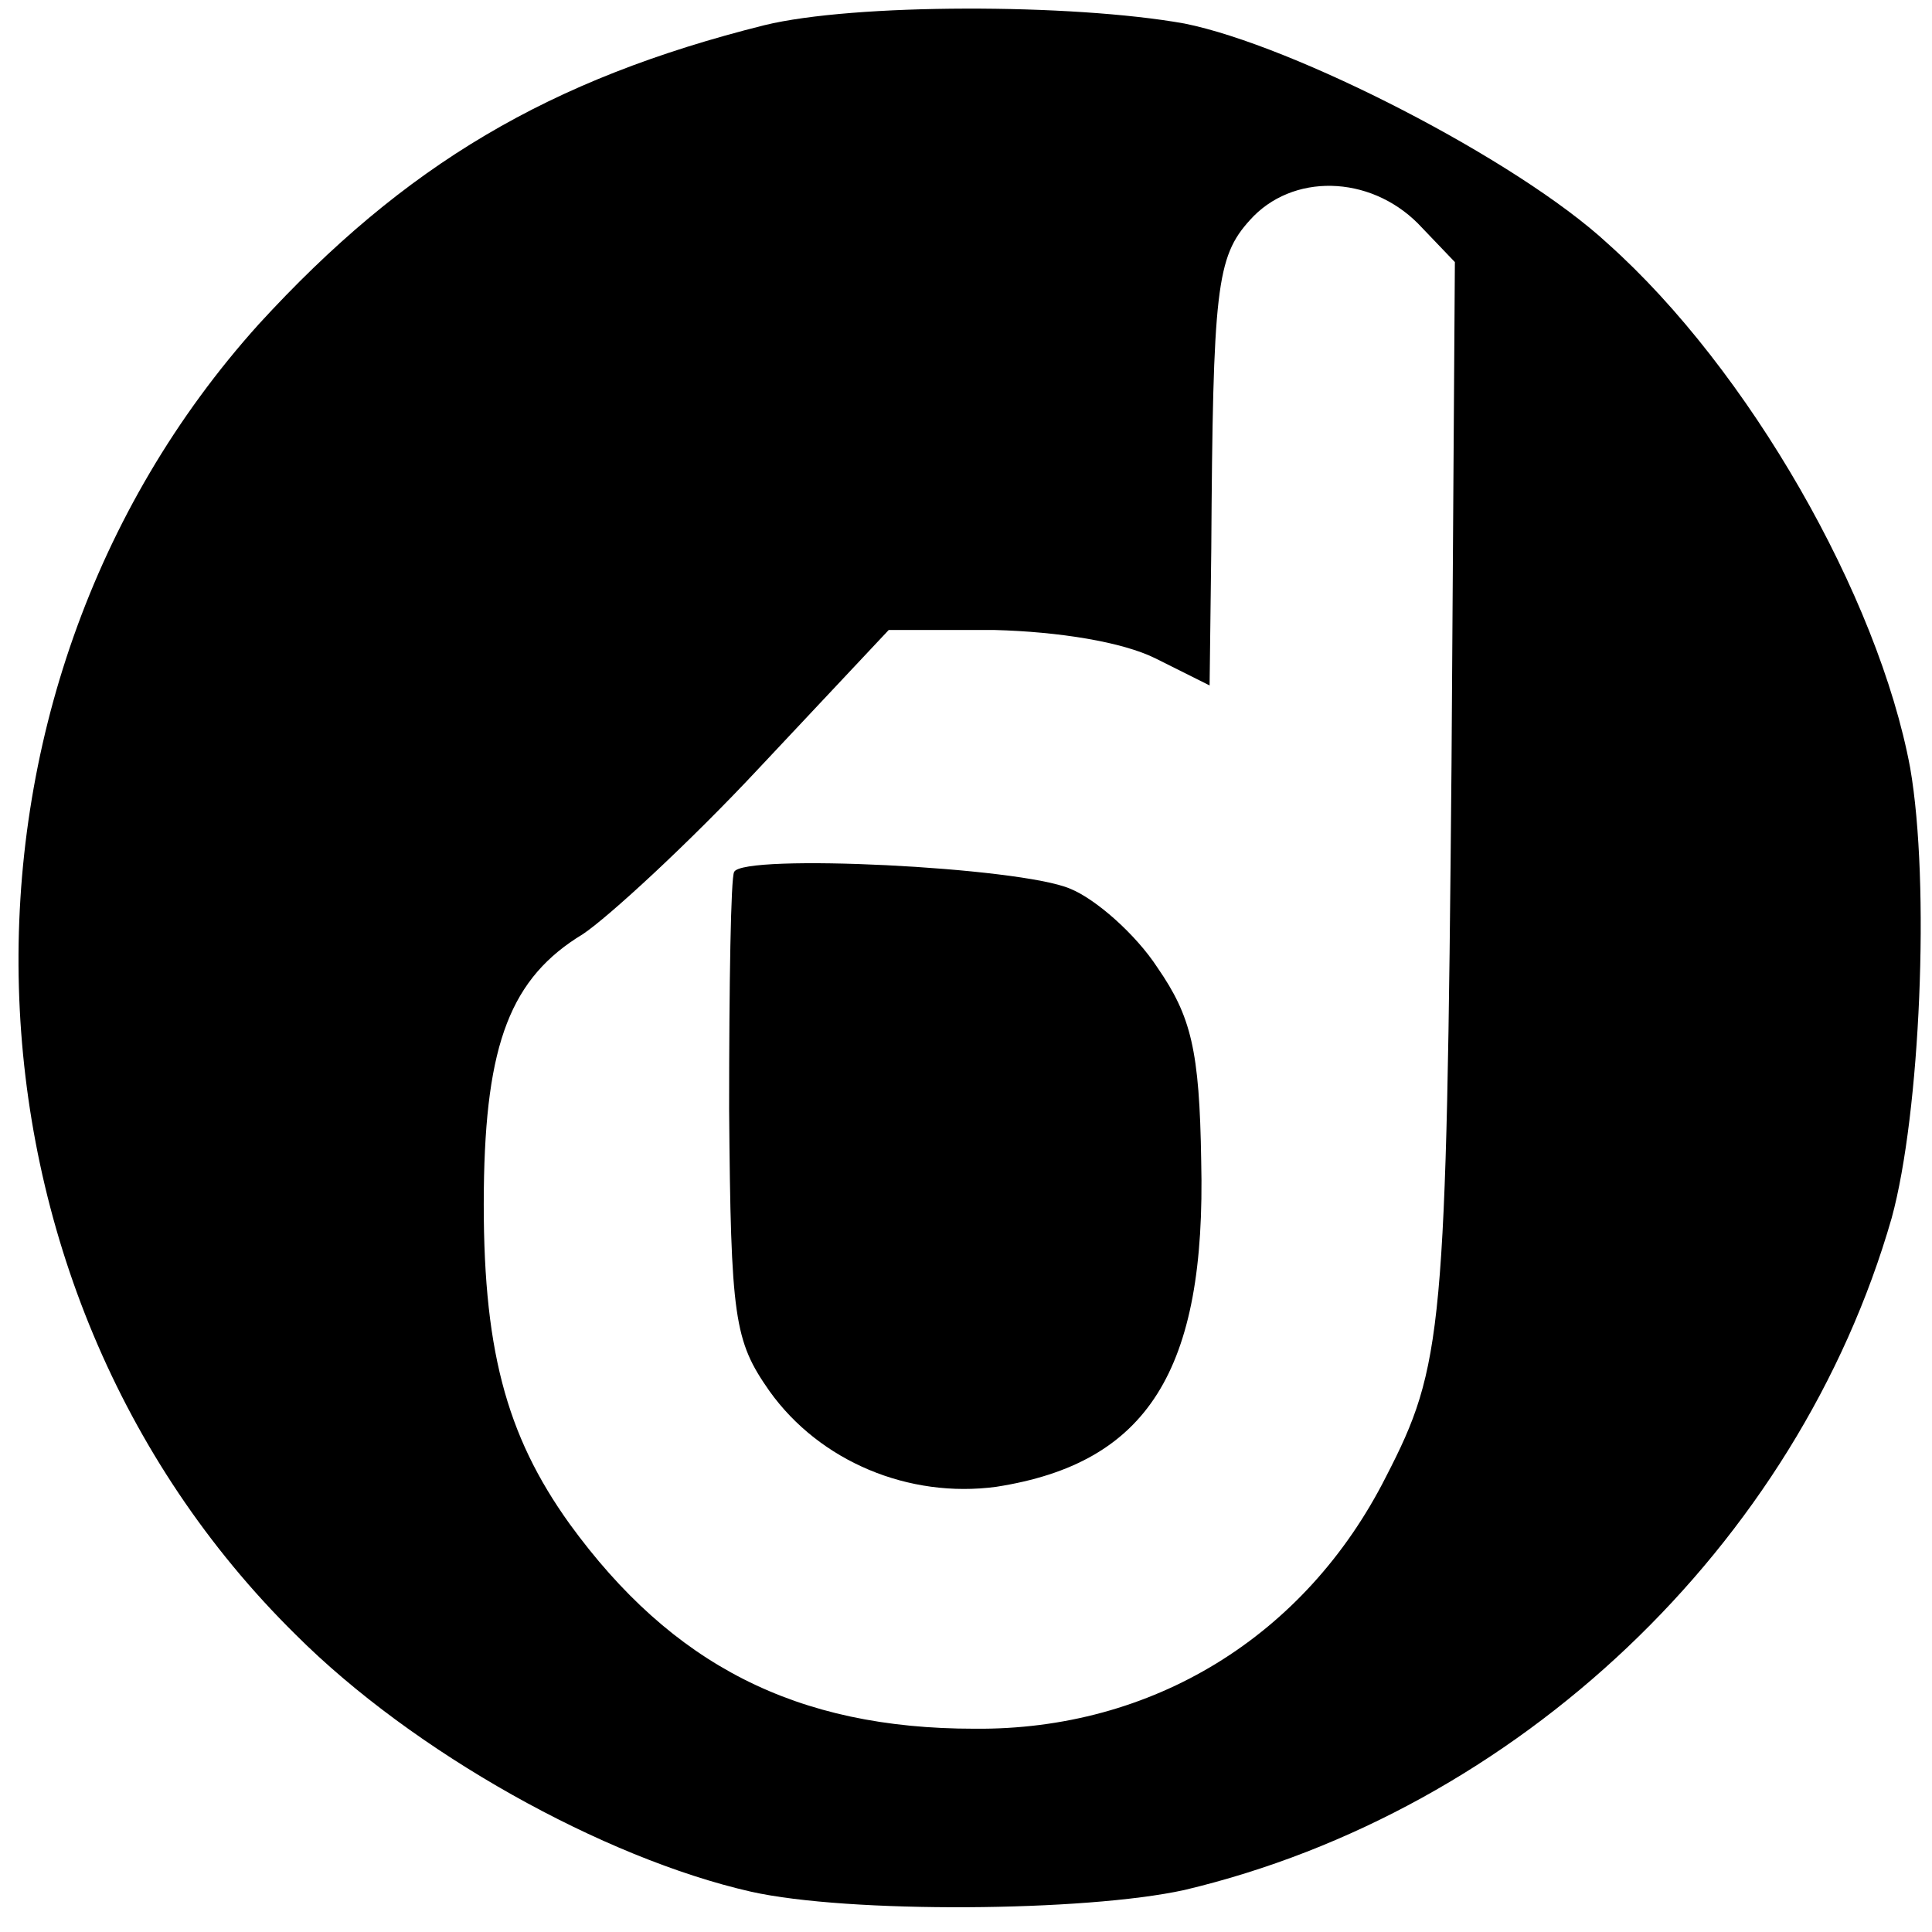
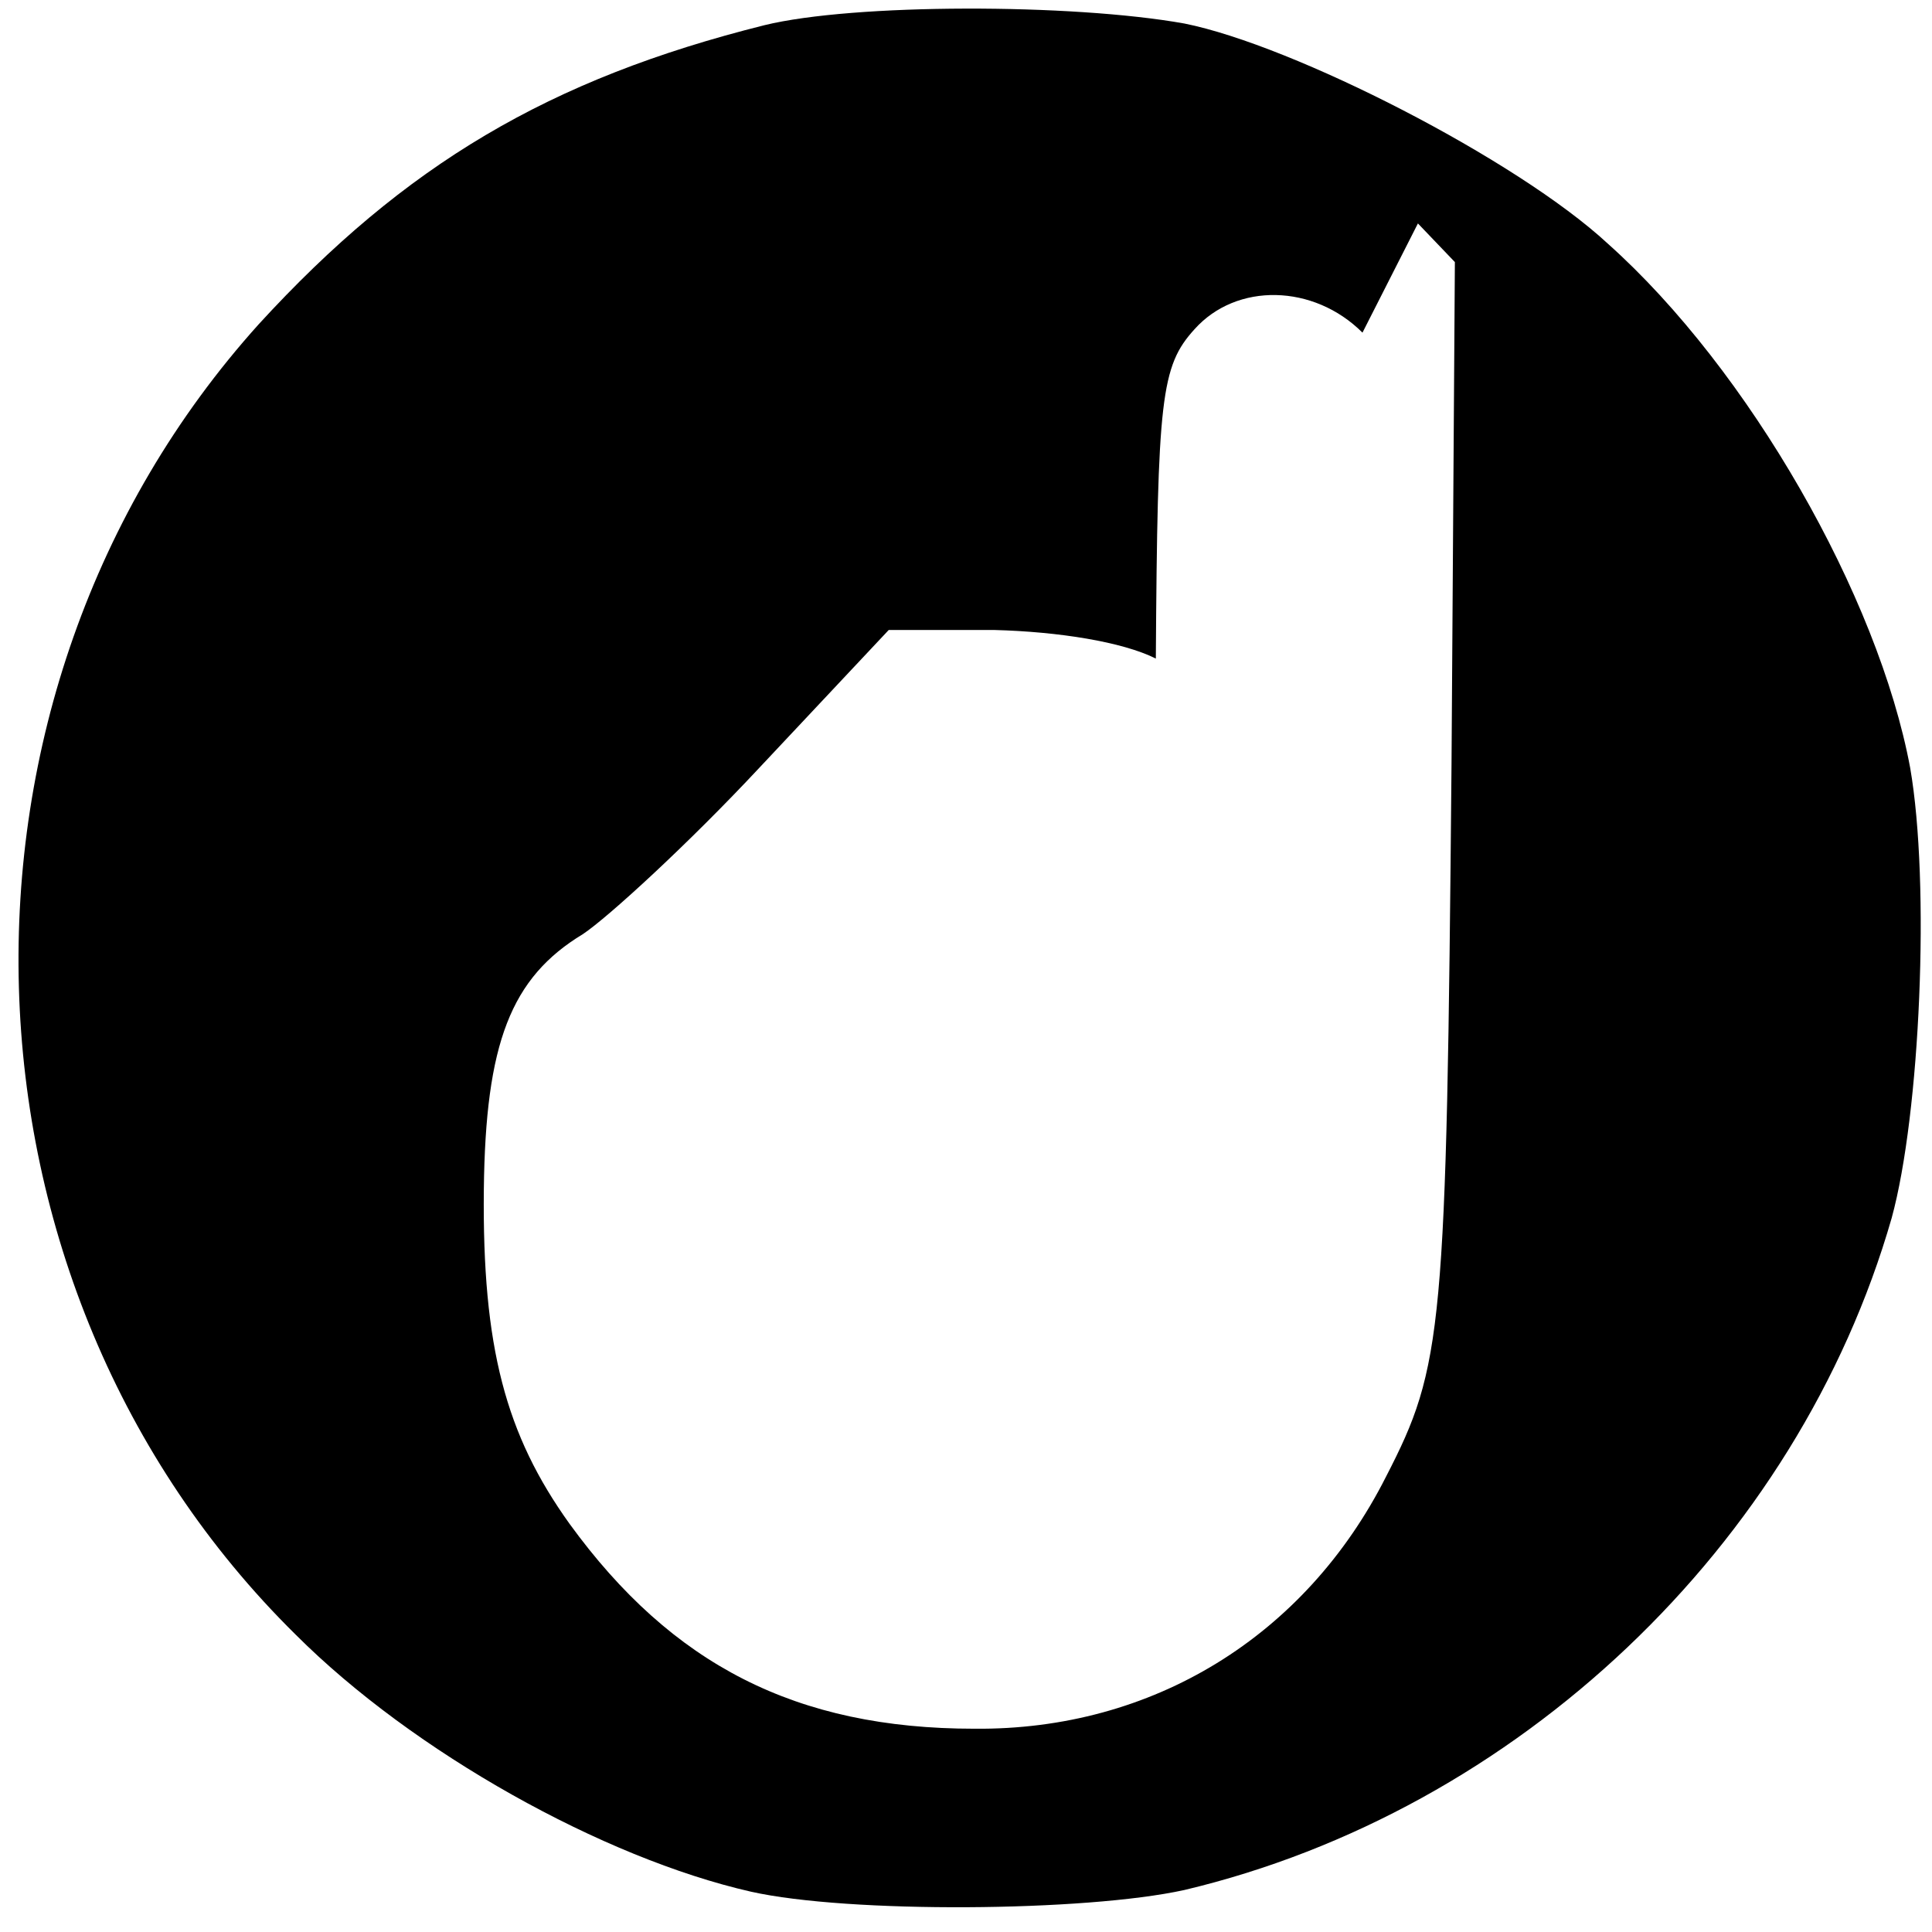
<svg xmlns="http://www.w3.org/2000/svg" version="1.0" width="115pt" height="115pt" viewBox="0 0 115 115" preserveAspectRatio="xMidYMid meet">
  <g transform="translate(0,115) scale(0.1,-0.1)" fill="#000000" stroke="none">
-     <path d="M455 1135 c-128 -32 -214 -83 -301 -178 -199 -221 -189 -572 22 -780 70 -70 183 -133 271 -153 58 -13 199 -12 258 1 198 47 365 205 421 400 17 62 23 199 11 268 -19 102 -96 237 -180 312 -54 50 -187 118 -252 131 -67 12 -197 12 -250 -1z m389 -118 l22 -23 -2 -299 c-3 -338 -5 -358 -39 -424 -48 -95 -139 -151 -245 -150 -106 0 -180 38 -241 122 -38 53 -52 105 -51 199 1 87 16 126 59 152 15 10 63 54 105 99 l77 82 63 0 c38 -1 76 -7 96 -17 l32 -16 1 81 c1 155 3 174 23 196 25 28 71 27 100 -2z" />
-     <path d="M437 631 c-2 -3 -3 -67 -3 -141 1 -125 3 -138 24 -168 30 -42 83 -64 135 -57 90 14 125 69 122 194 -1 66 -6 86 -26 115 -13 20 -37 41 -52 47 -30 13 -195 21 -200 10z" />
+     <path d="M455 1135 c-128 -32 -214 -83 -301 -178 -199 -221 -189 -572 22 -780 70 -70 183 -133 271 -153 58 -13 199 -12 258 1 198 47 365 205 421 400 17 62 23 199 11 268 -19 102 -96 237 -180 312 -54 50 -187 118 -252 131 -67 12 -197 12 -250 -1z m389 -118 l22 -23 -2 -299 c-3 -338 -5 -358 -39 -424 -48 -95 -139 -151 -245 -150 -106 0 -180 38 -241 122 -38 53 -52 105 -51 199 1 87 16 126 59 152 15 10 63 54 105 99 l77 82 63 0 c38 -1 76 -7 96 -17 c1 155 3 174 23 196 25 28 71 27 100 -2z" />
  </g>
</svg>